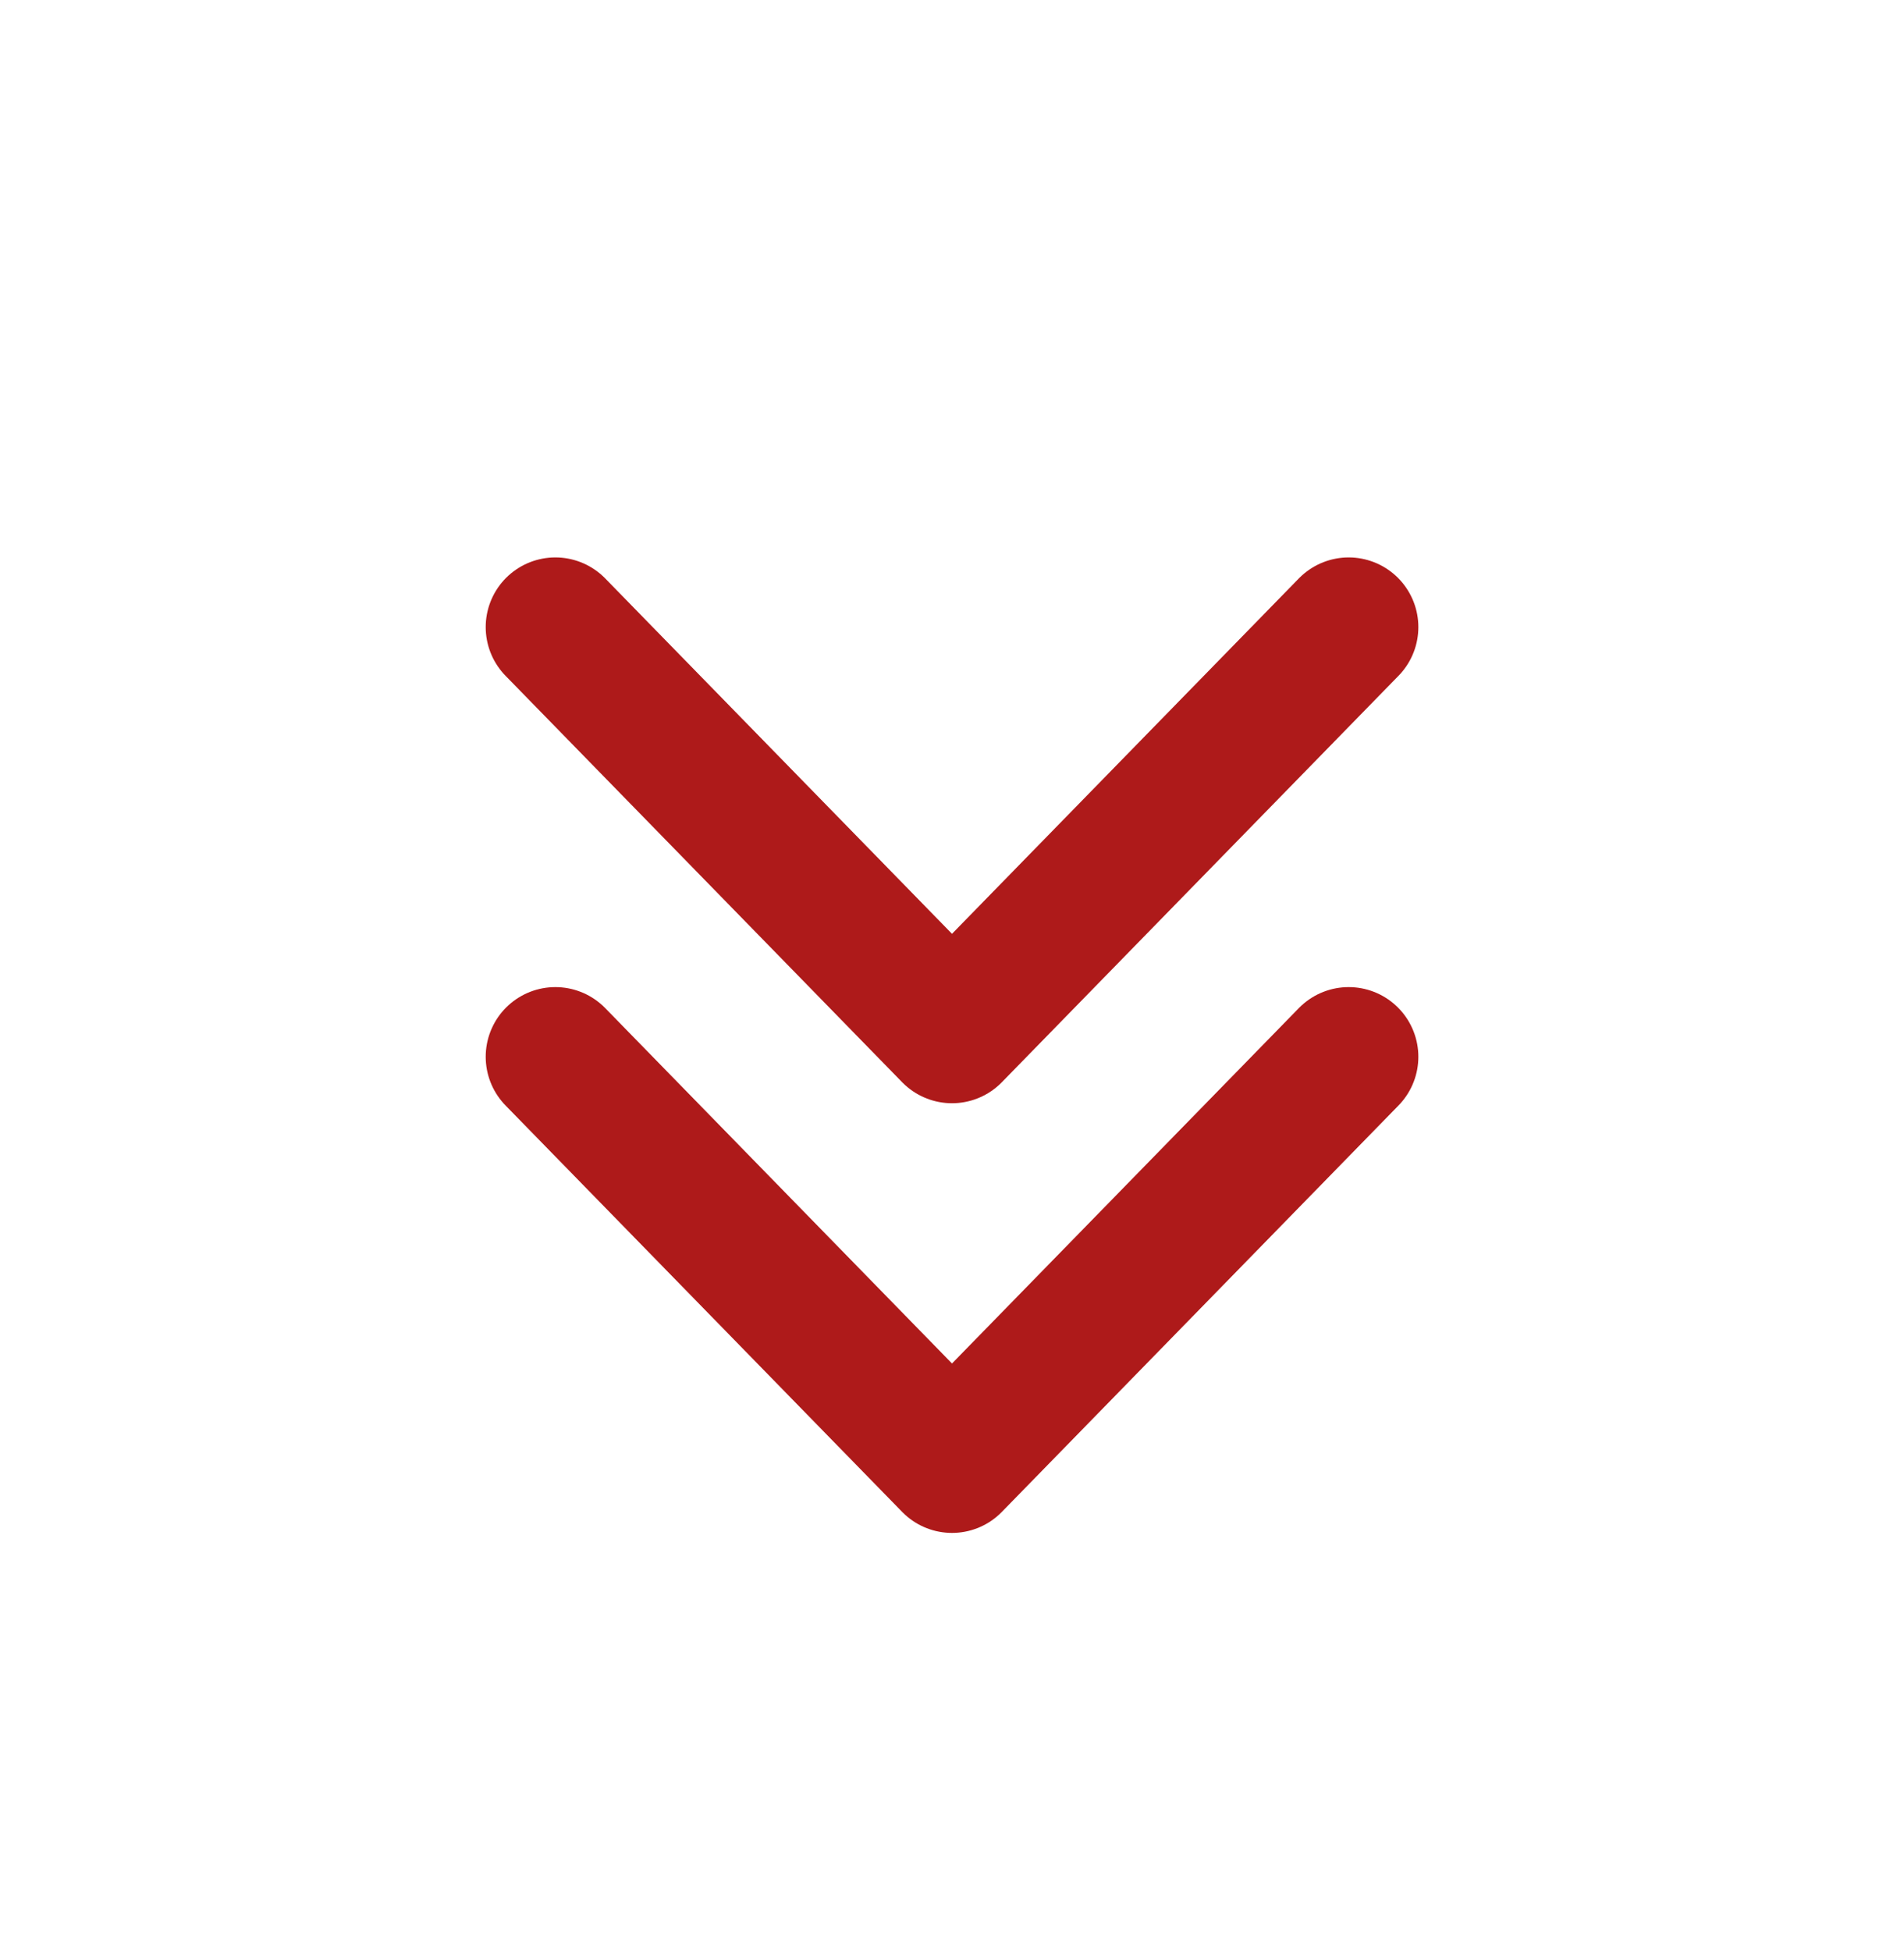
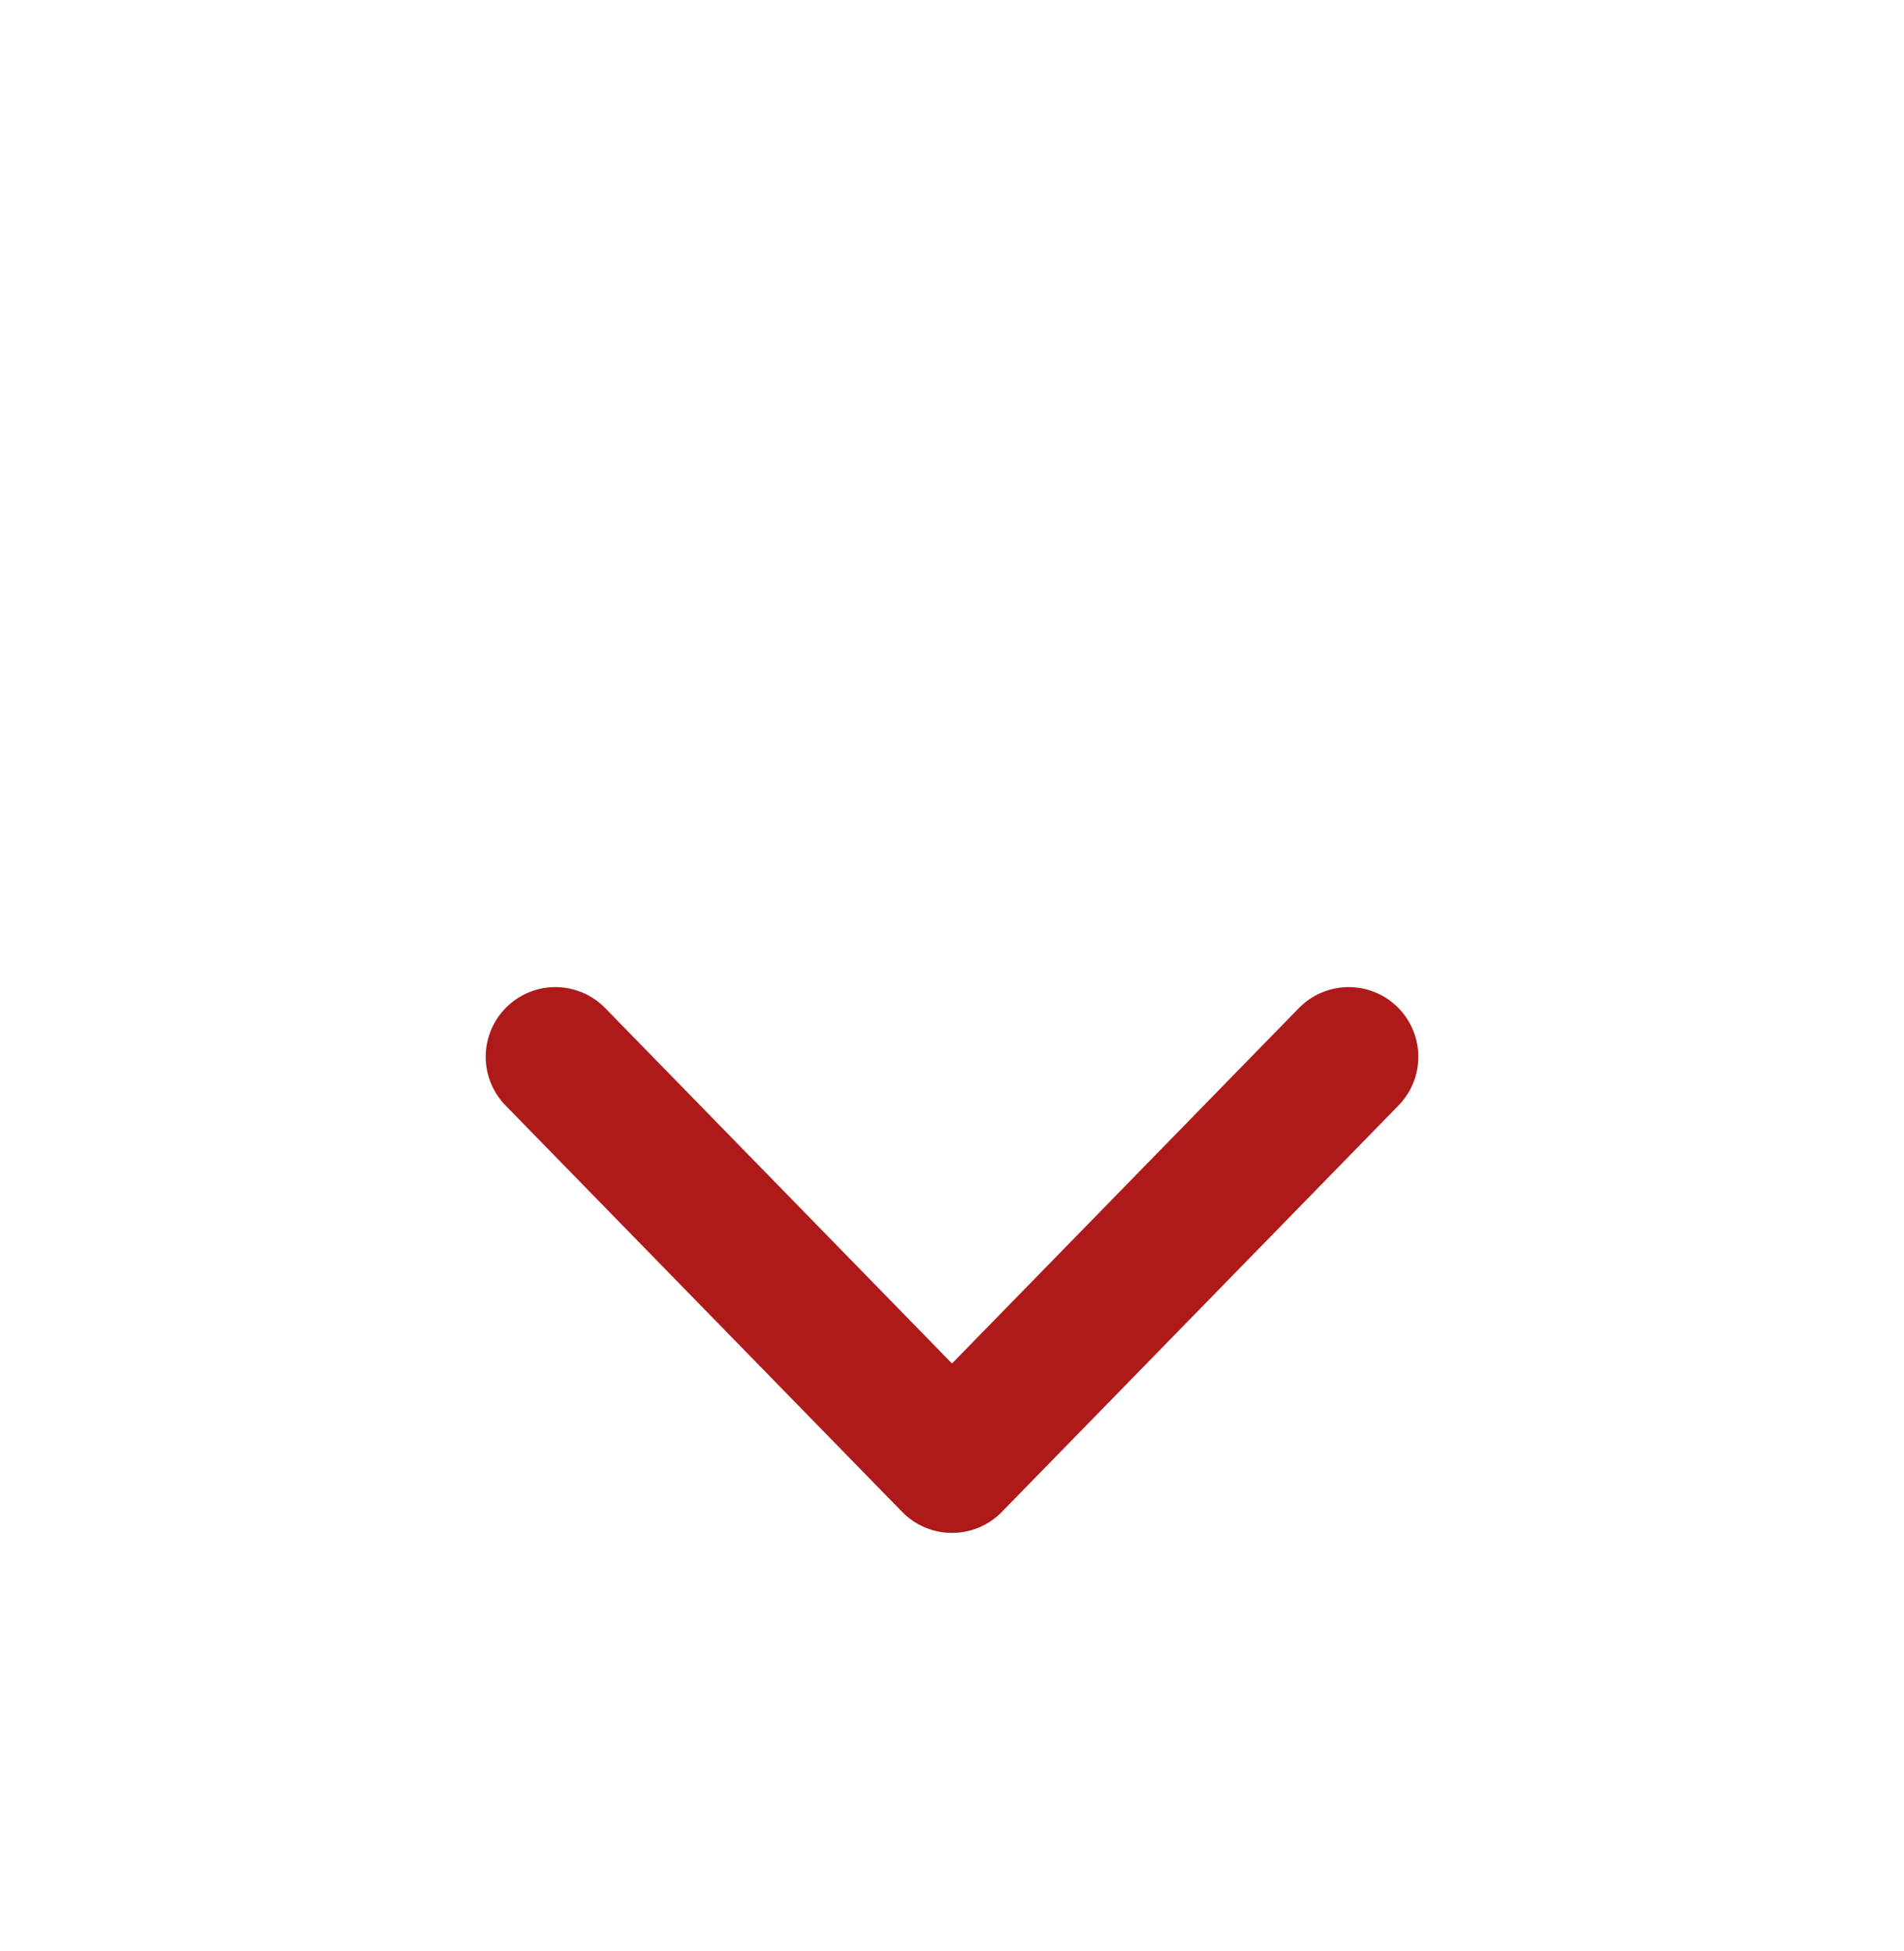
<svg xmlns="http://www.w3.org/2000/svg" width="41" height="42" viewBox="0 0 41 42" fill="none">
  <path d="M11.959 22.75L20.5 31.5L29.042 22.75" stroke="#AE1A1A" stroke-width="3" stroke-linecap="round" stroke-linejoin="round" />
-   <path d="M11.959 13.5L20.5 22.25L29.042 13.5" stroke="#AE1A1A" stroke-width="3" stroke-linecap="round" stroke-linejoin="round" />
</svg>